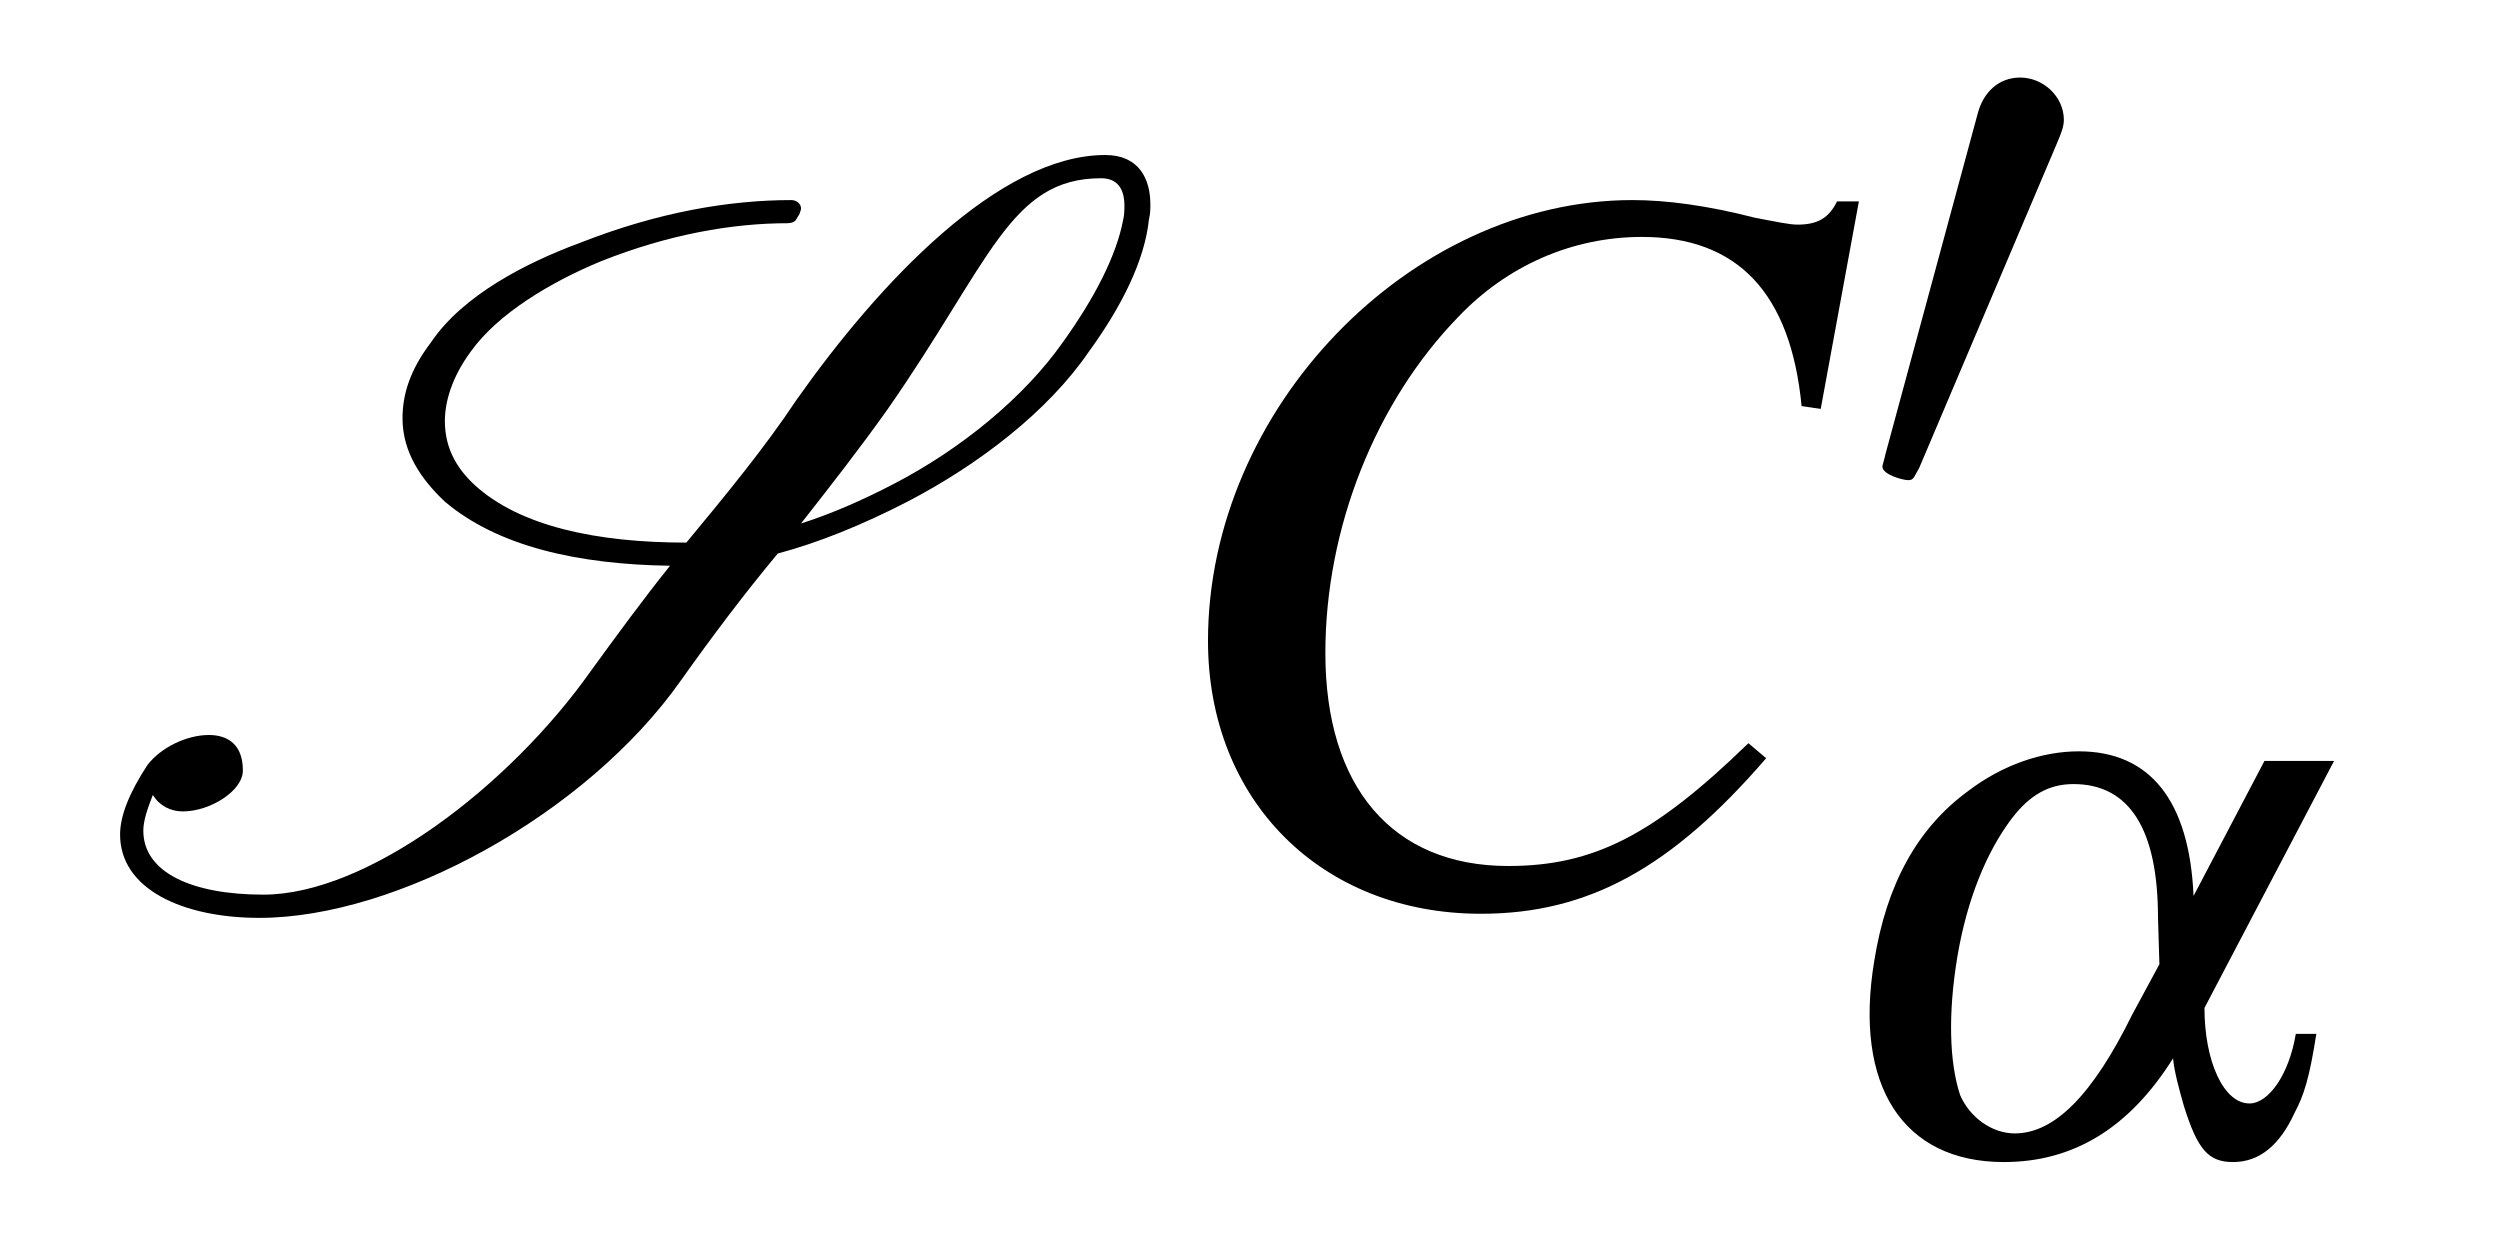
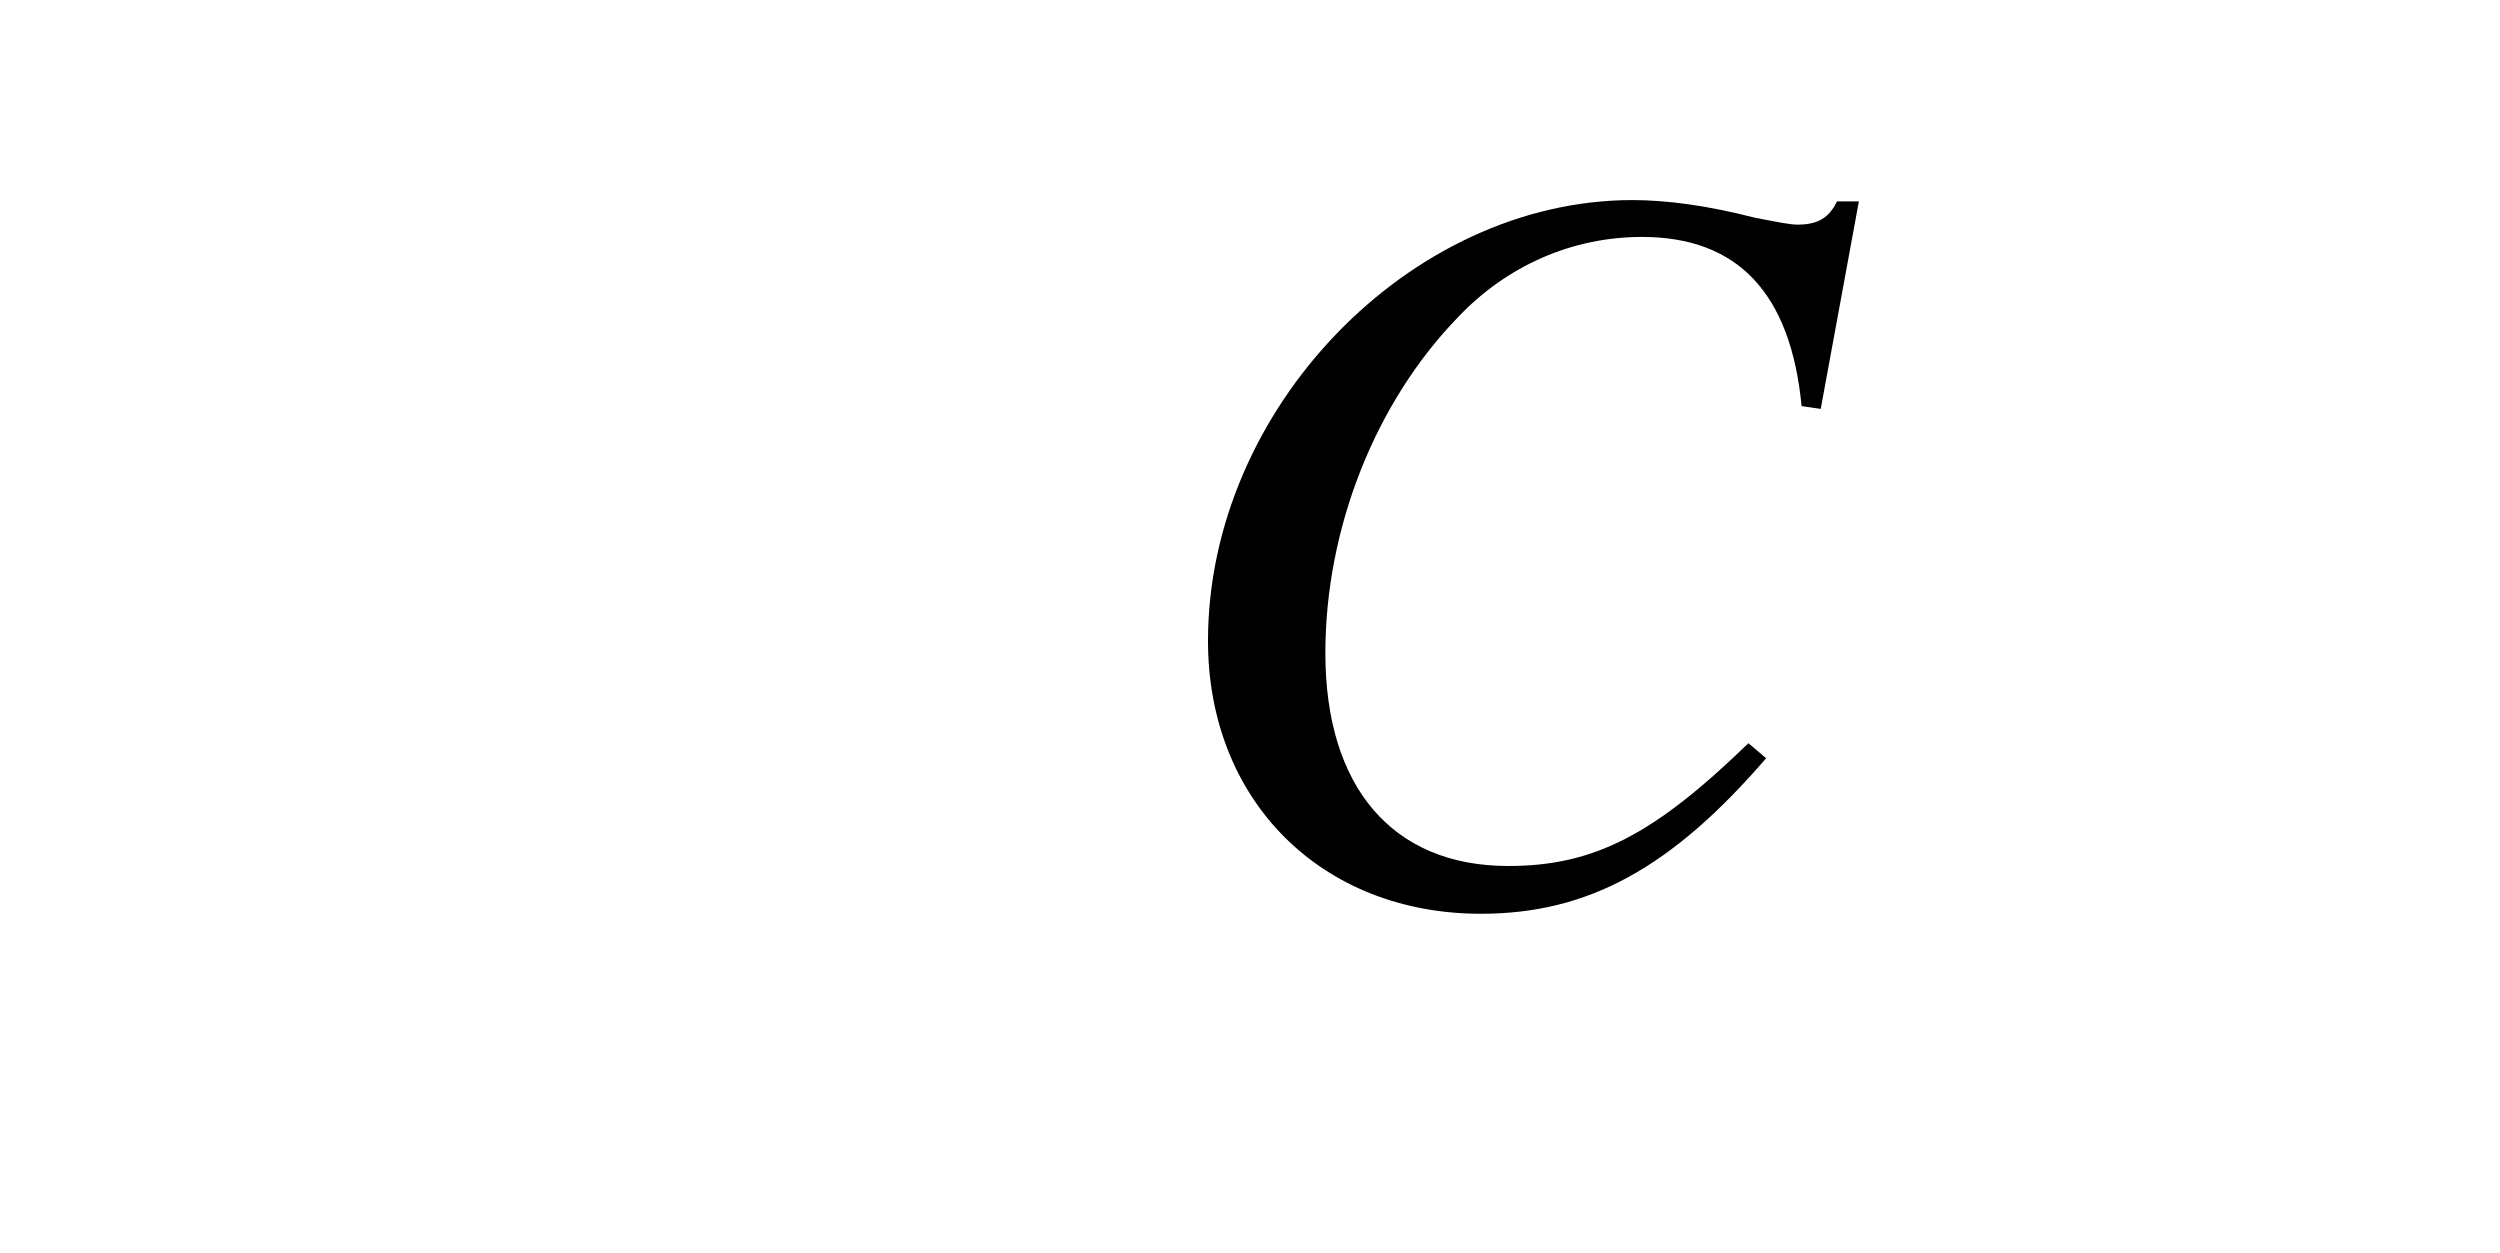
<svg xmlns="http://www.w3.org/2000/svg" xmlns:xlink="http://www.w3.org/1999/xlink" viewBox="0 0 28.626 14.349" version="1.2">
  <defs>
    <g>
      <symbol overflow="visible" id="glyph0-0">
        <path style="stroke:none;" d="" />
      </symbol>
      <symbol overflow="visible" id="glyph0-1">
-         <path style="stroke:none;" d="M 8.062 -7.953 C 7.344 -7.953 6.531 -7.812 5.656 -7.469 C 5.016 -7.234 4.297 -6.859 3.938 -6.328 C 3.688 -6 3.609 -5.719 3.609 -5.453 C 3.609 -5.062 3.828 -4.75 4.094 -4.5 C 4.703 -3.984 5.625 -3.781 6.672 -3.766 C 6.359 -3.375 6.062 -2.969 5.766 -2.562 C 4.828 -1.234 3.203 0 2.016 0 C 1.203 0 0.641 -0.25 0.641 -0.734 C 0.641 -0.844 0.688 -0.984 0.75 -1.141 C 0.828 -1.016 0.953 -0.953 1.094 -0.953 C 1.406 -0.953 1.781 -1.188 1.781 -1.422 C 1.781 -1.719 1.609 -1.828 1.391 -1.828 C 1.141 -1.828 0.844 -1.688 0.688 -1.484 C 0.484 -1.172 0.375 -0.906 0.375 -0.688 C 0.375 -0.062 1.094 0.266 1.969 0.266 C 3.547 0.266 5.719 -0.922 6.797 -2.453 C 7.141 -2.938 7.516 -3.438 7.906 -3.906 C 8.375 -4.031 8.875 -4.234 9.391 -4.5 C 10.203 -4.922 11 -5.531 11.469 -6.219 C 11.844 -6.734 12.109 -7.266 12.156 -7.734 C 12.172 -7.797 12.172 -7.844 12.172 -7.906 C 12.172 -8.188 12.047 -8.469 11.656 -8.469 C 10.438 -8.469 9.062 -7 8.125 -5.672 C 7.75 -5.109 7.312 -4.578 6.859 -4.031 C 5.828 -4.031 4.953 -4.219 4.438 -4.688 C 4.234 -4.875 4.094 -5.109 4.094 -5.422 C 4.094 -5.641 4.172 -5.922 4.391 -6.219 C 4.703 -6.656 5.312 -7.016 5.875 -7.25 C 6.656 -7.562 7.391 -7.688 8.016 -7.688 C 8.062 -7.688 8.094 -7.703 8.109 -7.719 L 8.156 -7.797 C 8.156 -7.812 8.172 -7.828 8.172 -7.859 C 8.172 -7.906 8.125 -7.953 8.062 -7.953 Z M 11.609 -8.203 C 11.797 -8.203 11.875 -8.078 11.875 -7.891 C 11.875 -7.844 11.875 -7.781 11.859 -7.719 C 11.781 -7.312 11.531 -6.828 11.172 -6.328 C 10.734 -5.703 10.016 -5.109 9.234 -4.703 C 8.875 -4.516 8.516 -4.359 8.172 -4.25 C 8.516 -4.688 8.844 -5.109 9.156 -5.547 C 10.344 -7.25 10.562 -8.203 11.609 -8.203 Z M 11.609 -8.203 " />
-       </symbol>
+         </symbol>
      <symbol overflow="visible" id="glyph1-0">
        <path style="stroke:none;" d="" />
      </symbol>
      <symbol overflow="visible" id="glyph1-1">
        <path style="stroke:none;" d="M 7.797 -5.562 L 8.234 -7.938 L 7.984 -7.938 C 7.891 -7.75 7.766 -7.672 7.531 -7.672 C 7.438 -7.672 7.297 -7.703 7.047 -7.75 C 6.5 -7.891 6.031 -7.953 5.641 -7.953 C 3.094 -7.953 0.781 -5.562 0.781 -2.906 C 0.781 -1.078 2.078 0.219 3.906 0.219 C 5.141 0.219 6.094 -0.312 7.172 -1.562 L 6.969 -1.734 C 5.891 -0.688 5.203 -0.328 4.219 -0.328 C 2.891 -0.328 2.125 -1.234 2.125 -2.766 C 2.125 -4.203 2.703 -5.641 3.641 -6.609 C 4.203 -7.203 4.953 -7.531 5.75 -7.531 C 6.844 -7.531 7.453 -6.891 7.578 -5.594 Z M 7.797 -5.562 " />
      </symbol>
      <symbol overflow="visible" id="glyph2-0">
-         <path style="stroke:none;" d="" />
-       </symbol>
+         </symbol>
      <symbol overflow="visible" id="glyph2-1">
-         <path style="stroke:none;" d="M 2.266 -4.266 C 2.312 -4.375 2.344 -4.453 2.344 -4.531 C 2.344 -4.797 2.109 -5.016 1.844 -5.016 C 1.594 -5.016 1.422 -4.844 1.359 -4.609 L 0.297 -0.688 C 0.297 -0.672 0.266 -0.578 0.266 -0.562 C 0.266 -0.469 0.5 -0.406 0.562 -0.406 C 0.625 -0.406 0.625 -0.438 0.688 -0.547 Z M 2.266 -4.266 " />
-       </symbol>
+         </symbol>
      <symbol overflow="visible" id="glyph3-0">
-         <path style="stroke:none;" d="" />
-       </symbol>
+         </symbol>
      <symbol overflow="visible" id="glyph3-1">
-         <path style="stroke:none;" d="M 5.203 -4.484 L 4.391 -2.938 C 4.344 -4.031 3.891 -4.594 3.078 -4.594 C 2.656 -4.594 2.203 -4.438 1.812 -4.141 C 1.234 -3.719 0.875 -3.078 0.734 -2.188 C 0.5 -0.766 1.062 0.109 2.219 0.109 C 3.016 0.109 3.656 -0.281 4.156 -1.078 C 4.172 -0.922 4.219 -0.75 4.281 -0.531 C 4.438 -0.031 4.562 0.109 4.844 0.109 C 5.141 0.109 5.375 -0.078 5.547 -0.453 C 5.656 -0.656 5.719 -0.859 5.797 -1.359 L 5.562 -1.359 C 5.484 -0.891 5.25 -0.562 5.031 -0.562 C 4.734 -0.562 4.516 -1.047 4.516 -1.656 L 6 -4.484 Z M 4 -2.156 L 3.688 -1.578 C 3.234 -0.656 2.797 -0.219 2.344 -0.219 C 2.078 -0.219 1.828 -0.406 1.719 -0.656 C 1.594 -1.031 1.578 -1.594 1.688 -2.25 C 1.797 -2.891 2.016 -3.438 2.312 -3.828 C 2.516 -4.094 2.734 -4.219 3.016 -4.219 C 3.656 -4.219 3.984 -3.703 3.984 -2.688 Z M 4 -2.156 " />
-       </symbol>
+         </symbol>
    </g>
  </defs>
  <g id="surface1">
    <g style="fill:rgb(0%,0%,0%);fill-opacity:1;">
      <use xlink:href="#glyph0-1" x="1" y="10.244" />
    </g>
    <g style="fill:rgb(0%,0%,0%);fill-opacity:1;">
      <use xlink:href="#glyph1-1" x="13.051" y="10.244" />
    </g>
    <g style="fill:rgb(0%,0%,0%);fill-opacity:1;">
      <use xlink:href="#glyph2-1" x="21.288" y="5.904" />
    </g>
    <g style="fill:rgb(0%,0%,0%);fill-opacity:1;">
      <use xlink:href="#glyph3-1" x="20.726" y="13.197" />
    </g>
  </g>
</svg>